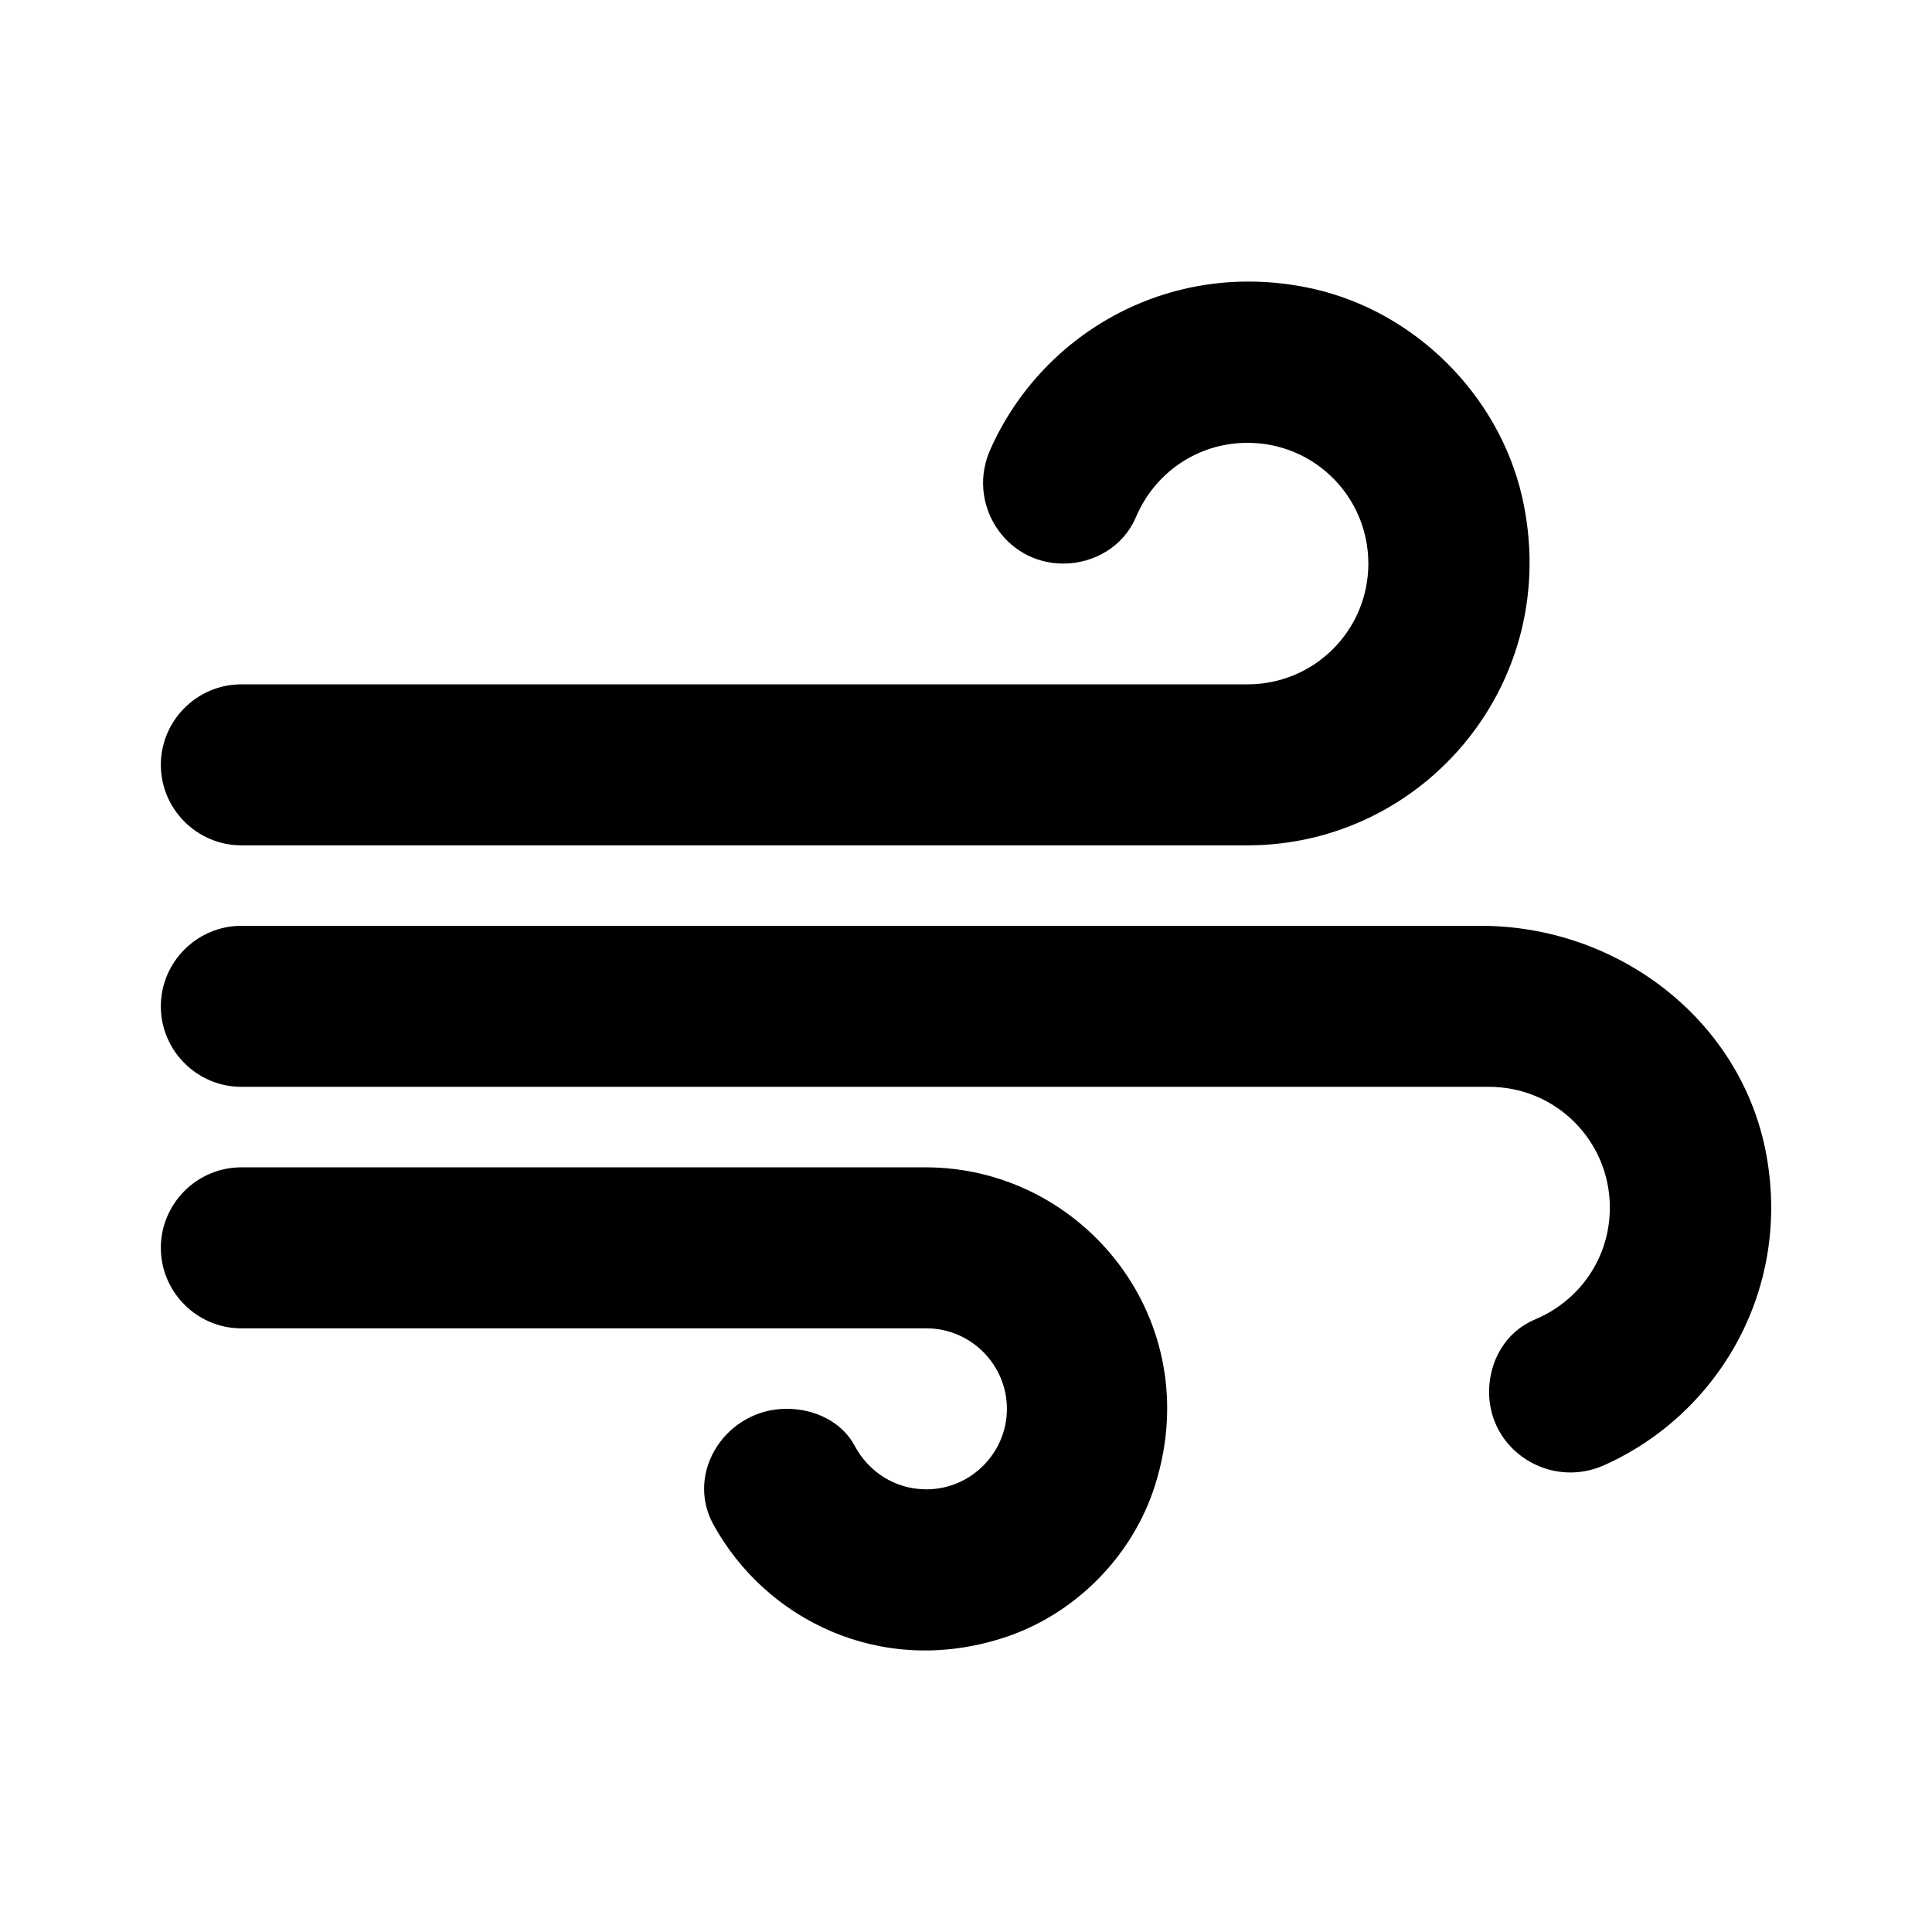
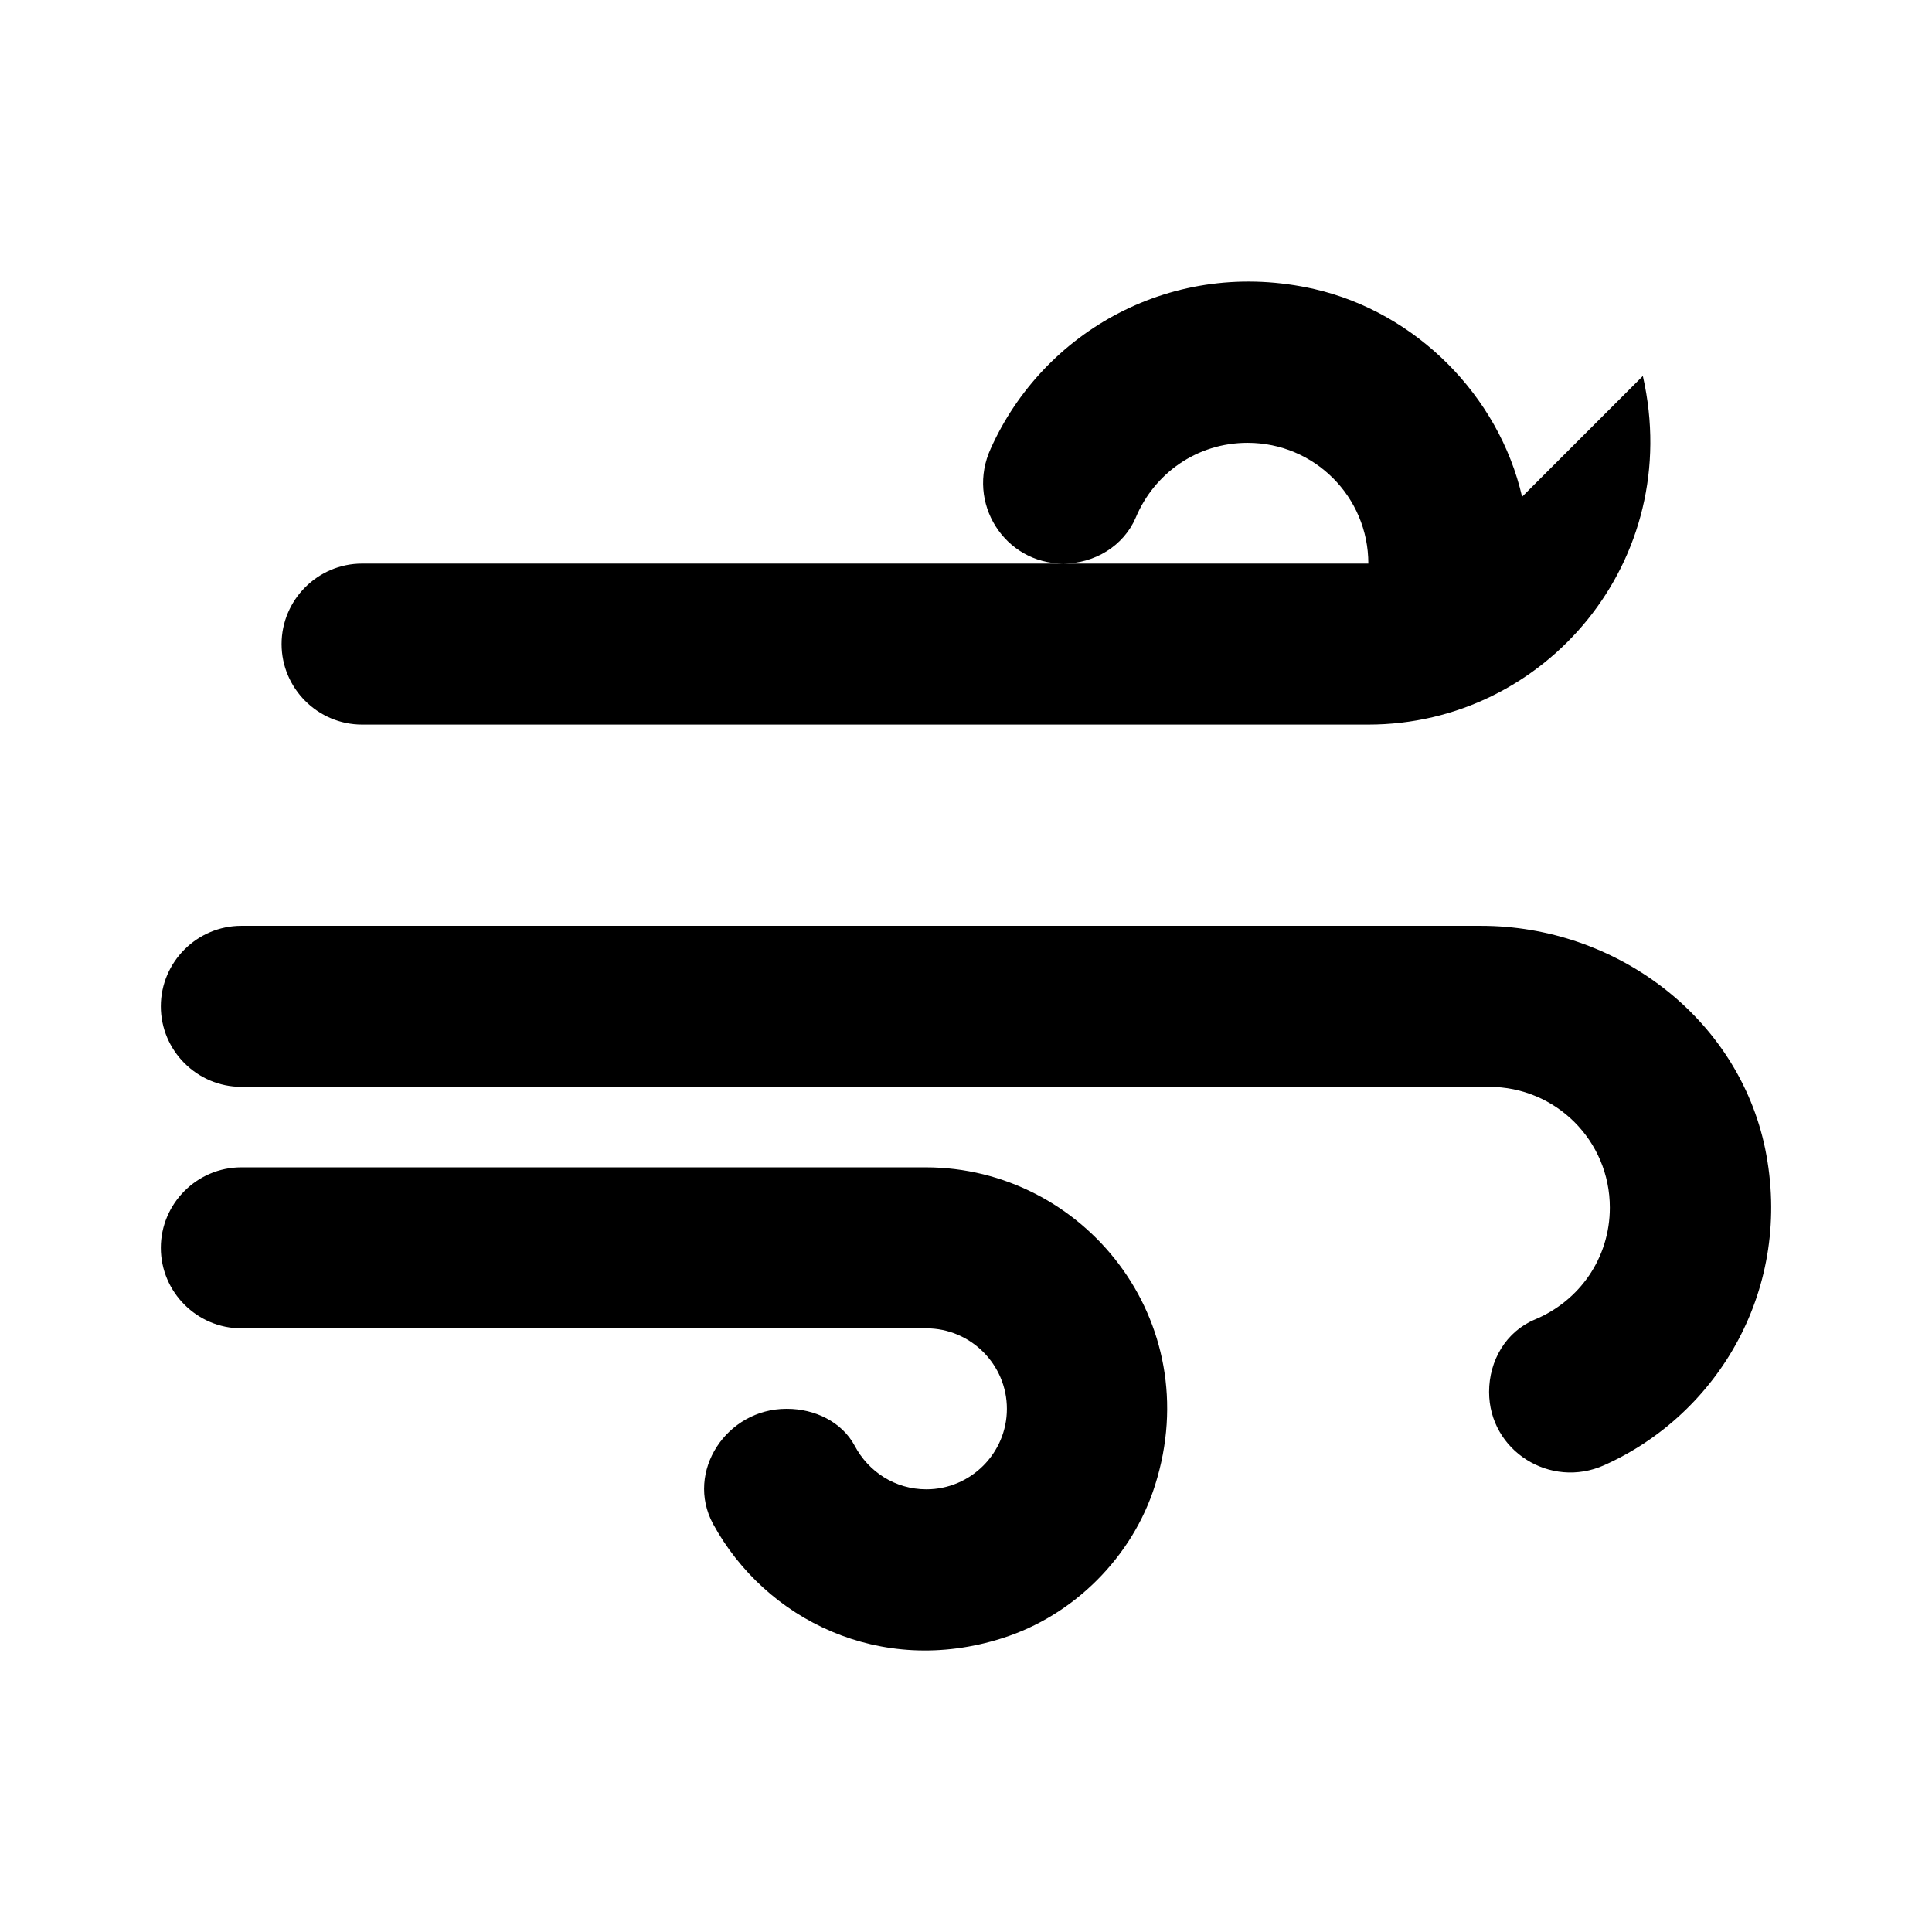
<svg xmlns="http://www.w3.org/2000/svg" fill="none" height="24" viewBox="0 0 24 24" width="24">
-   <path d="m14.348 18.451c-.28.89-1.01 1.62-1.9 1.9-1.51.48-2.94-.23-3.59-1.42-.35-.65.17-1.43.91-1.43h.01c.34 0 .68.16.84.46.17.32.5.54.89.54.55 0 1-.45 1-1s-.45-1-1-1h-8.51c-.55 0-1-.45-1-1s.45-1 1-1h8.5c1.96 0 3.5 1.9 2.85 3.95zm4.56-12.28c-.29-1.26-1.32-2.29-2.58-2.58-1.76-.4-3.37.53-4.02 1.98-.31.67.17 1.43.9 1.43.39 0 .75-.22.9-.57.23-.55.76-.93 1.39-.93.83 0 1.5.67 1.5 1.5s-.67 1.5-1.5 1.5h-12.5c-.55 0-1 .45-1 1 0 .55.45 1 1 1h12.5c2.2 0 3.93-2.04 3.41-4.33zm-.51 5.33h-15.4c-.55 0-1 .45-1 1s.45 1 1 1h15.5c.83 0 1.5.67 1.5 1.5 0 .63-.38 1.16-.93 1.39-.36.15-.57.51-.57.9 0 .73.76 1.21 1.43.91 1.43-.64 2.35-2.21 2-3.93-.34-1.64-1.86-2.77-3.53-2.77z" fill="#000" />
+   <path d="m14.348 18.451c-.28.89-1.01 1.62-1.9 1.9-1.51.48-2.94-.23-3.59-1.42-.35-.65.17-1.43.91-1.43h.01c.34 0 .68.16.84.46.17.32.5.54.89.54.55 0 1-.45 1-1s-.45-1-1-1h-8.51c-.55 0-1-.45-1-1s.45-1 1-1h8.5c1.96 0 3.5 1.9 2.85 3.95zm4.56-12.28c-.29-1.26-1.32-2.29-2.58-2.58-1.76-.4-3.37.53-4.02 1.98-.31.67.17 1.43.9 1.43.39 0 .75-.22.9-.57.23-.55.76-.93 1.39-.93.83 0 1.5.67 1.5 1.5h-12.5c-.55 0-1 .45-1 1 0 .55.45 1 1 1h12.5c2.2 0 3.93-2.04 3.41-4.33zm-.51 5.33h-15.4c-.55 0-1 .45-1 1s.45 1 1 1h15.5c.83 0 1.5.67 1.5 1.5 0 .63-.38 1.16-.93 1.39-.36.15-.57.51-.57.9 0 .73.76 1.21 1.43.91 1.43-.64 2.35-2.21 2-3.93-.34-1.64-1.86-2.77-3.53-2.77z" fill="#000" />
</svg>